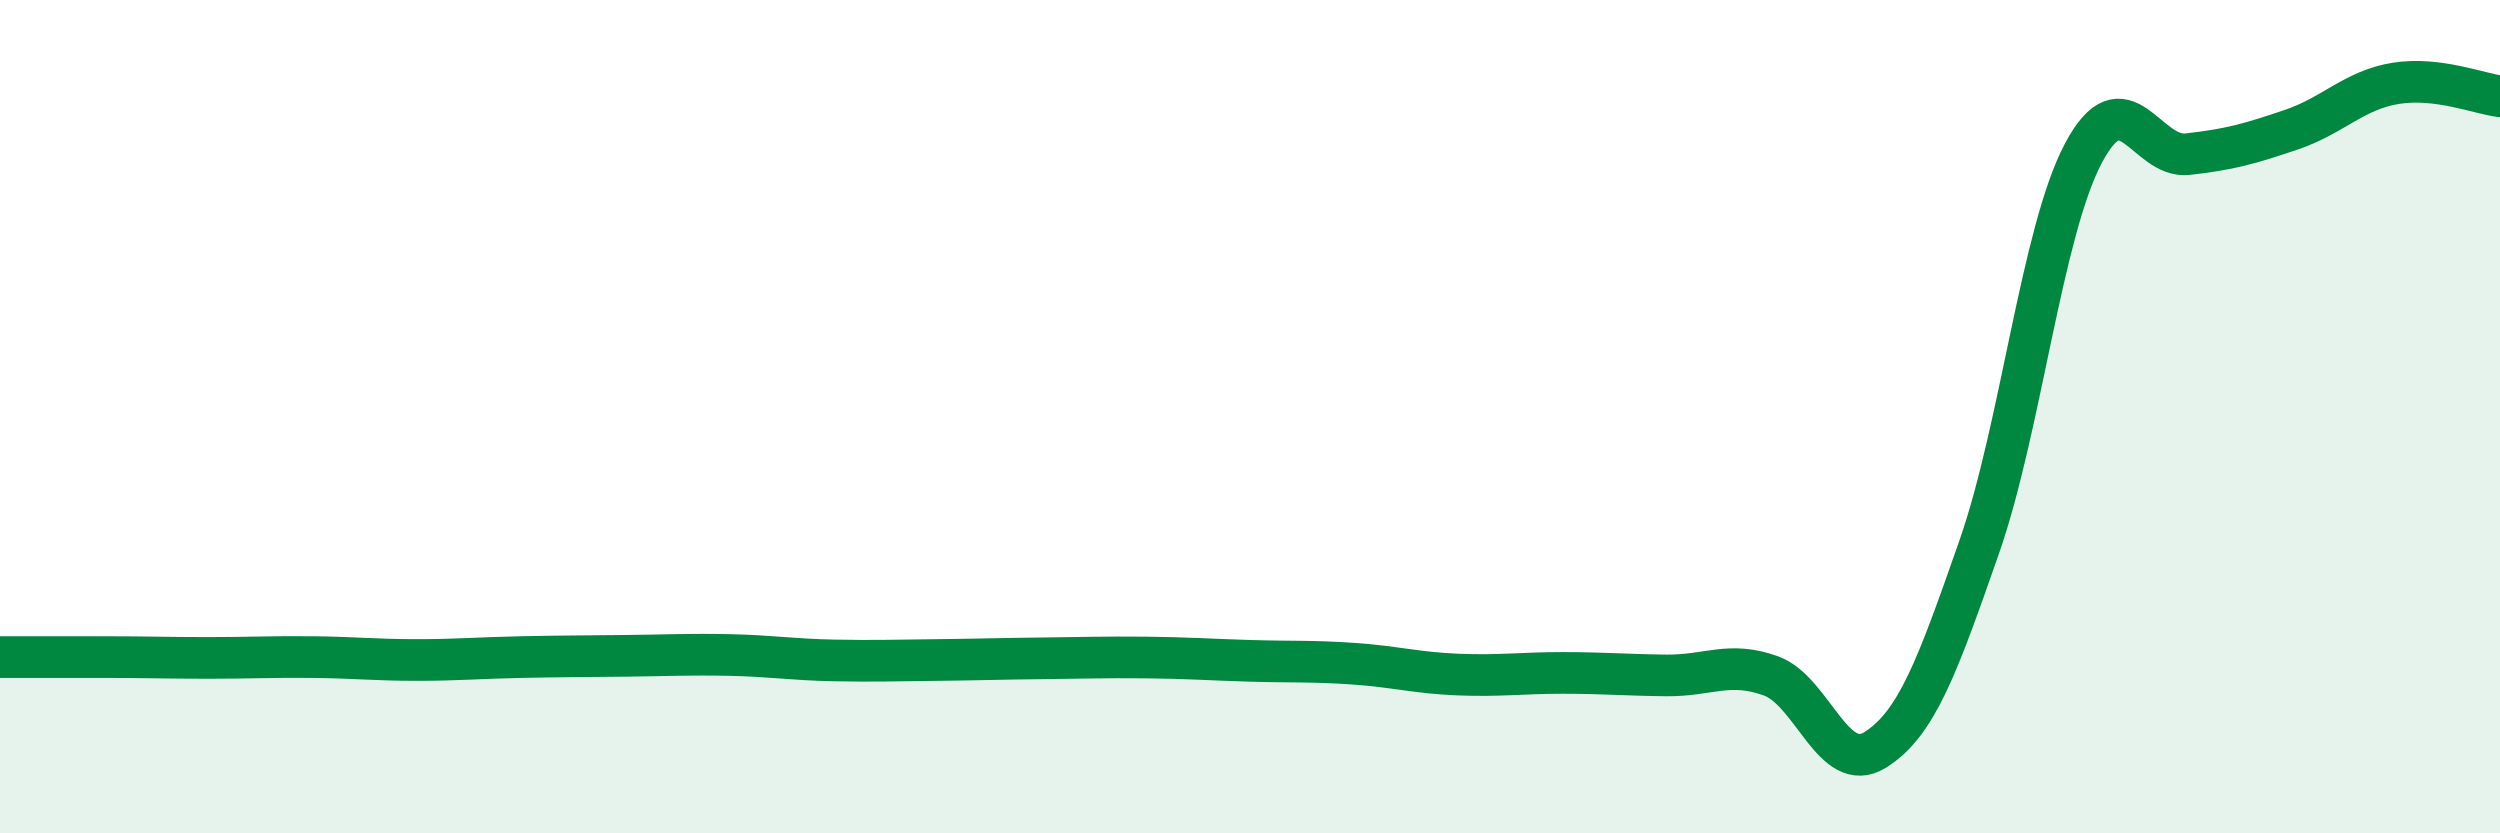
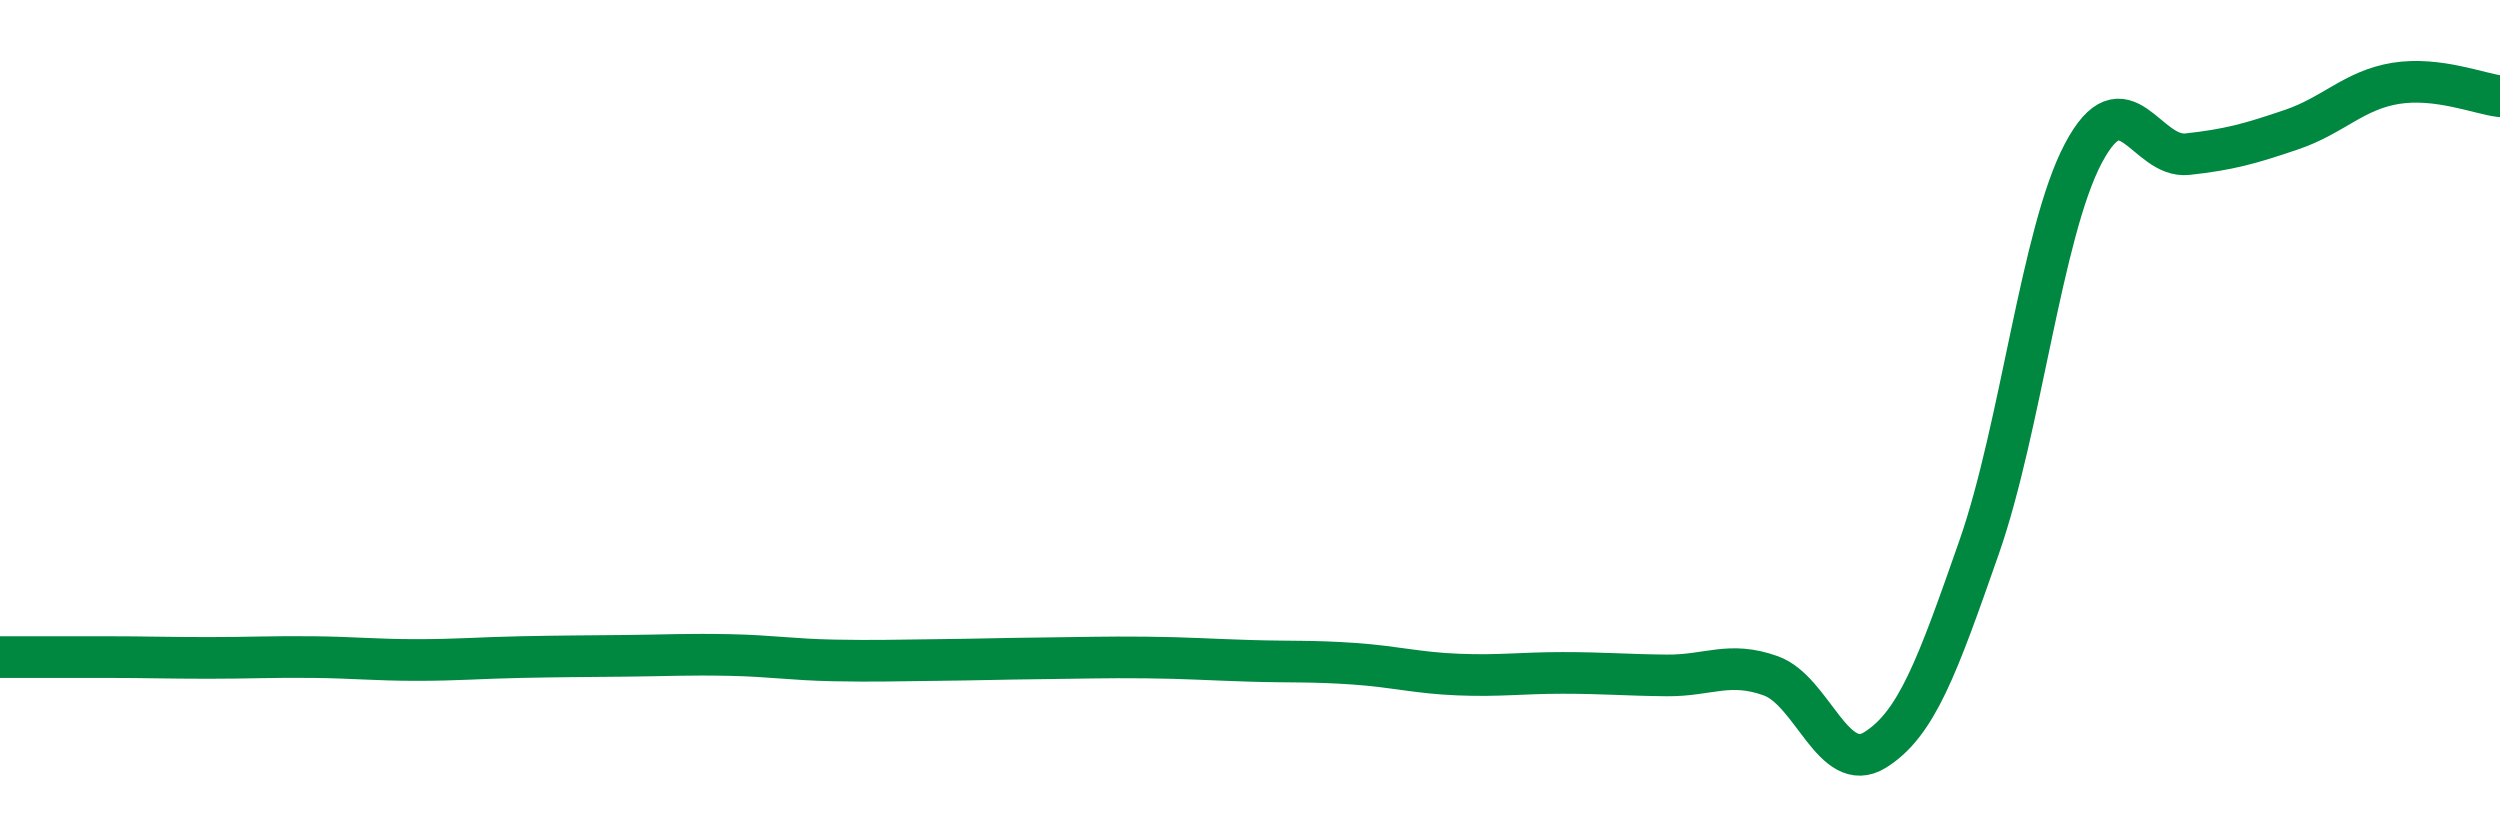
<svg xmlns="http://www.w3.org/2000/svg" width="60" height="20" viewBox="0 0 60 20">
-   <path d="M 0,15.77 C 0.5,15.77 1.5,15.77 2.5,15.77 C 3.5,15.77 4,15.79 5,15.79 C 6,15.79 6.5,15.76 7.5,15.77 C 8.5,15.78 9,15.84 10,15.84 C 11,15.84 11.5,15.79 12.5,15.77 C 13.5,15.75 14,15.75 15,15.74 C 16,15.73 16.5,15.7 17.5,15.72 C 18.5,15.74 19,15.83 20,15.85 C 21,15.87 21.5,15.85 22.5,15.84 C 23.5,15.83 24,15.81 25,15.8 C 26,15.79 26.5,15.77 27.5,15.78 C 28.5,15.79 29,15.83 30,15.86 C 31,15.89 31.5,15.86 32.5,15.93 C 33.5,16 34,16.15 35,16.19 C 36,16.23 36.5,16.15 37.5,16.15 C 38.5,16.15 39,16.2 40,16.21 C 41,16.22 41.5,15.86 42.5,16.22 C 43.5,16.58 44,18.62 45,18 C 46,17.38 46.5,15.99 47.5,13.13 C 48.5,10.27 49,5.57 50,3.68 C 51,1.79 51.5,3.81 52.5,3.7 C 53.5,3.59 54,3.45 55,3.11 C 56,2.77 56.5,2.16 57.5,2 C 58.5,1.84 59.5,2.25 60,2.31L60 20L0 20Z" fill="#008740" opacity="0.1" stroke-linecap="round" stroke-linejoin="round" />
  <path d="M 0,15.77 C 0.5,15.77 1.5,15.77 2.5,15.77 C 3.5,15.77 4,15.79 5,15.79 C 6,15.79 6.5,15.76 7.5,15.77 C 8.5,15.78 9,15.84 10,15.84 C 11,15.84 11.5,15.79 12.5,15.77 C 13.5,15.75 14,15.75 15,15.74 C 16,15.73 16.5,15.7 17.5,15.72 C 18.5,15.74 19,15.83 20,15.85 C 21,15.87 21.5,15.85 22.5,15.84 C 23.5,15.83 24,15.81 25,15.8 C 26,15.79 26.5,15.77 27.5,15.78 C 28.5,15.79 29,15.83 30,15.86 C 31,15.89 31.5,15.86 32.5,15.93 C 33.5,16 34,16.15 35,16.19 C 36,16.23 36.5,16.15 37.5,16.15 C 38.5,16.15 39,16.2 40,16.21 C 41,16.22 41.5,15.86 42.5,16.22 C 43.5,16.58 44,18.62 45,18 C 46,17.38 46.5,15.99 47.5,13.13 C 48.5,10.27 49,5.57 50,3.68 C 51,1.79 51.5,3.81 52.5,3.7 C 53.5,3.59 54,3.45 55,3.11 C 56,2.77 56.5,2.16 57.5,2 C 58.5,1.84 59.5,2.25 60,2.31" stroke="#008740" stroke-width="1" fill="none" stroke-linecap="round" stroke-linejoin="round" />
</svg>